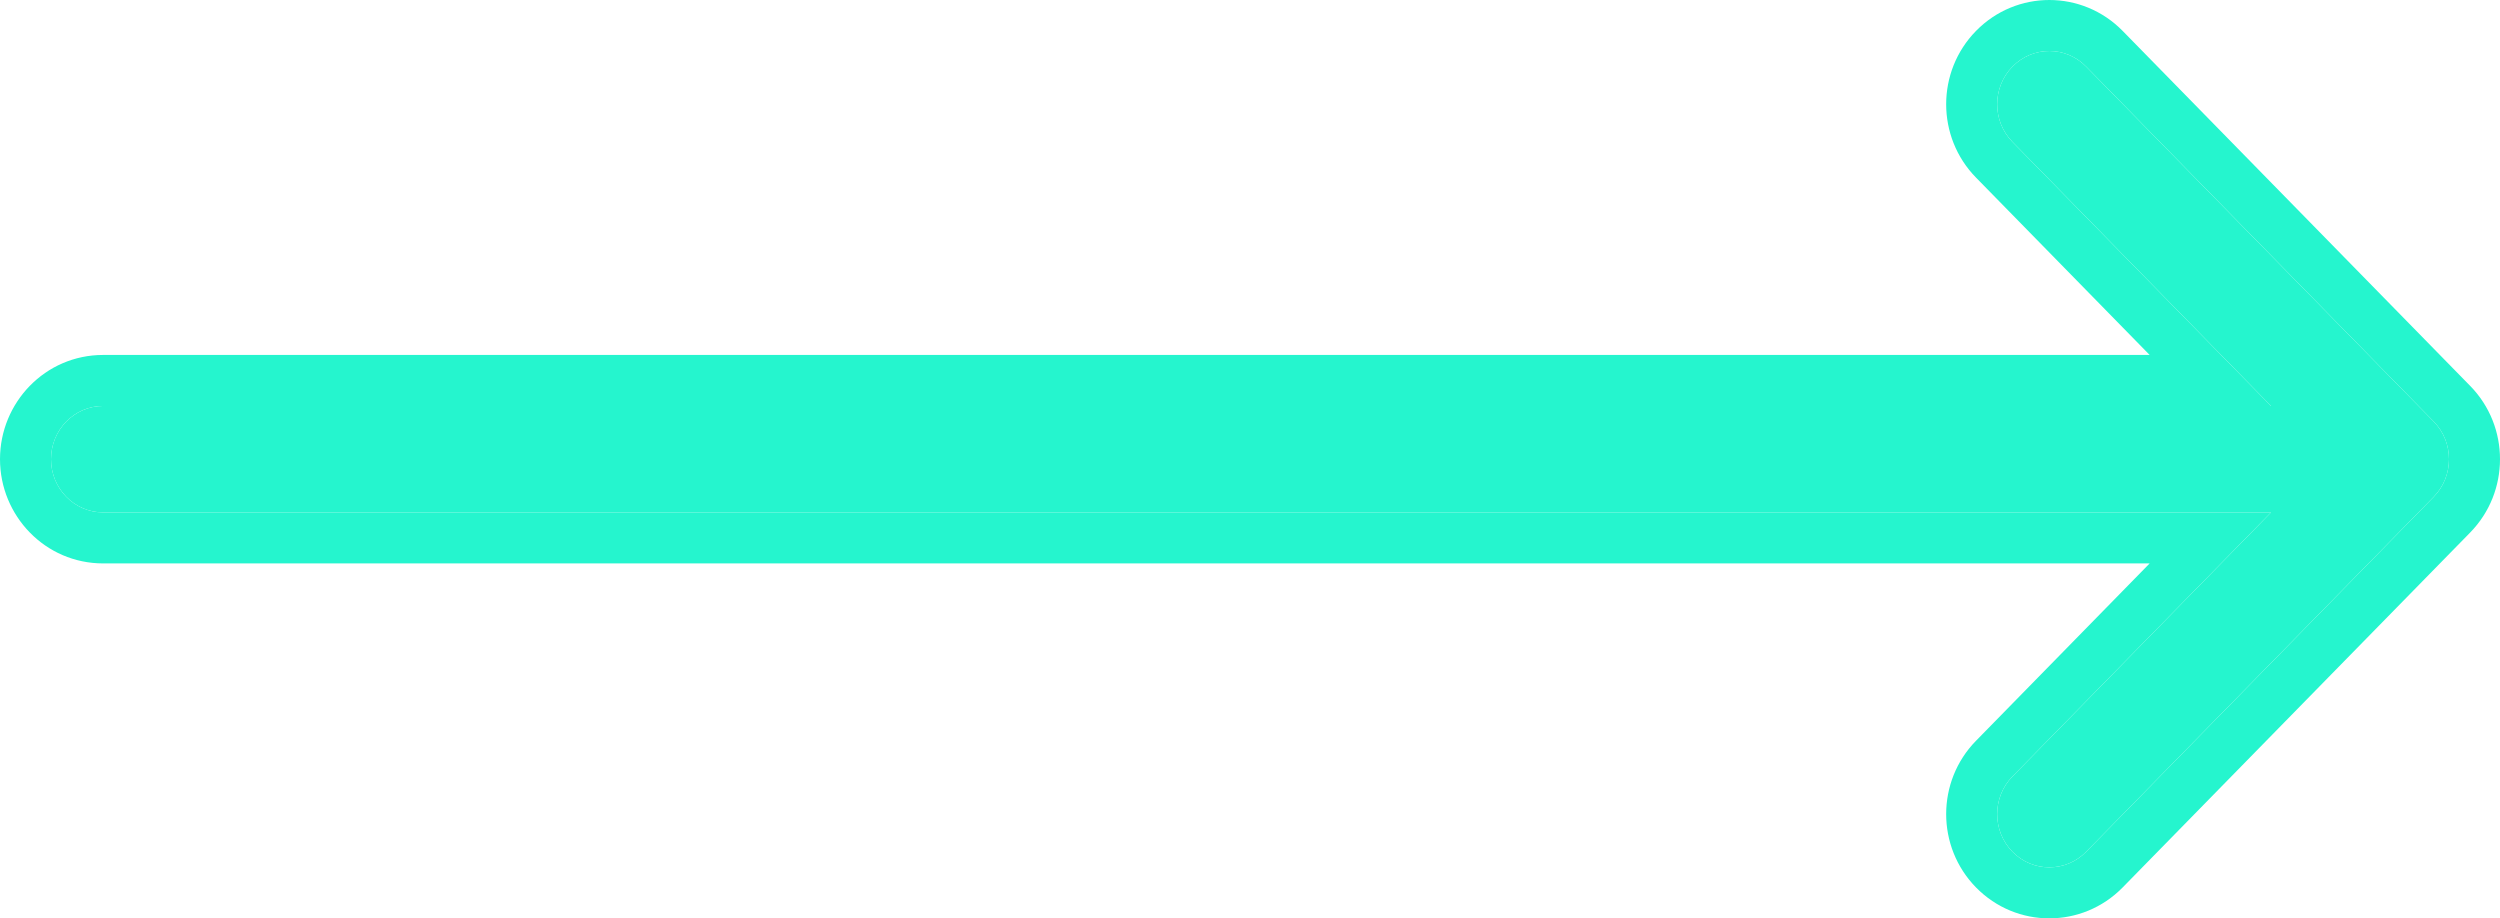
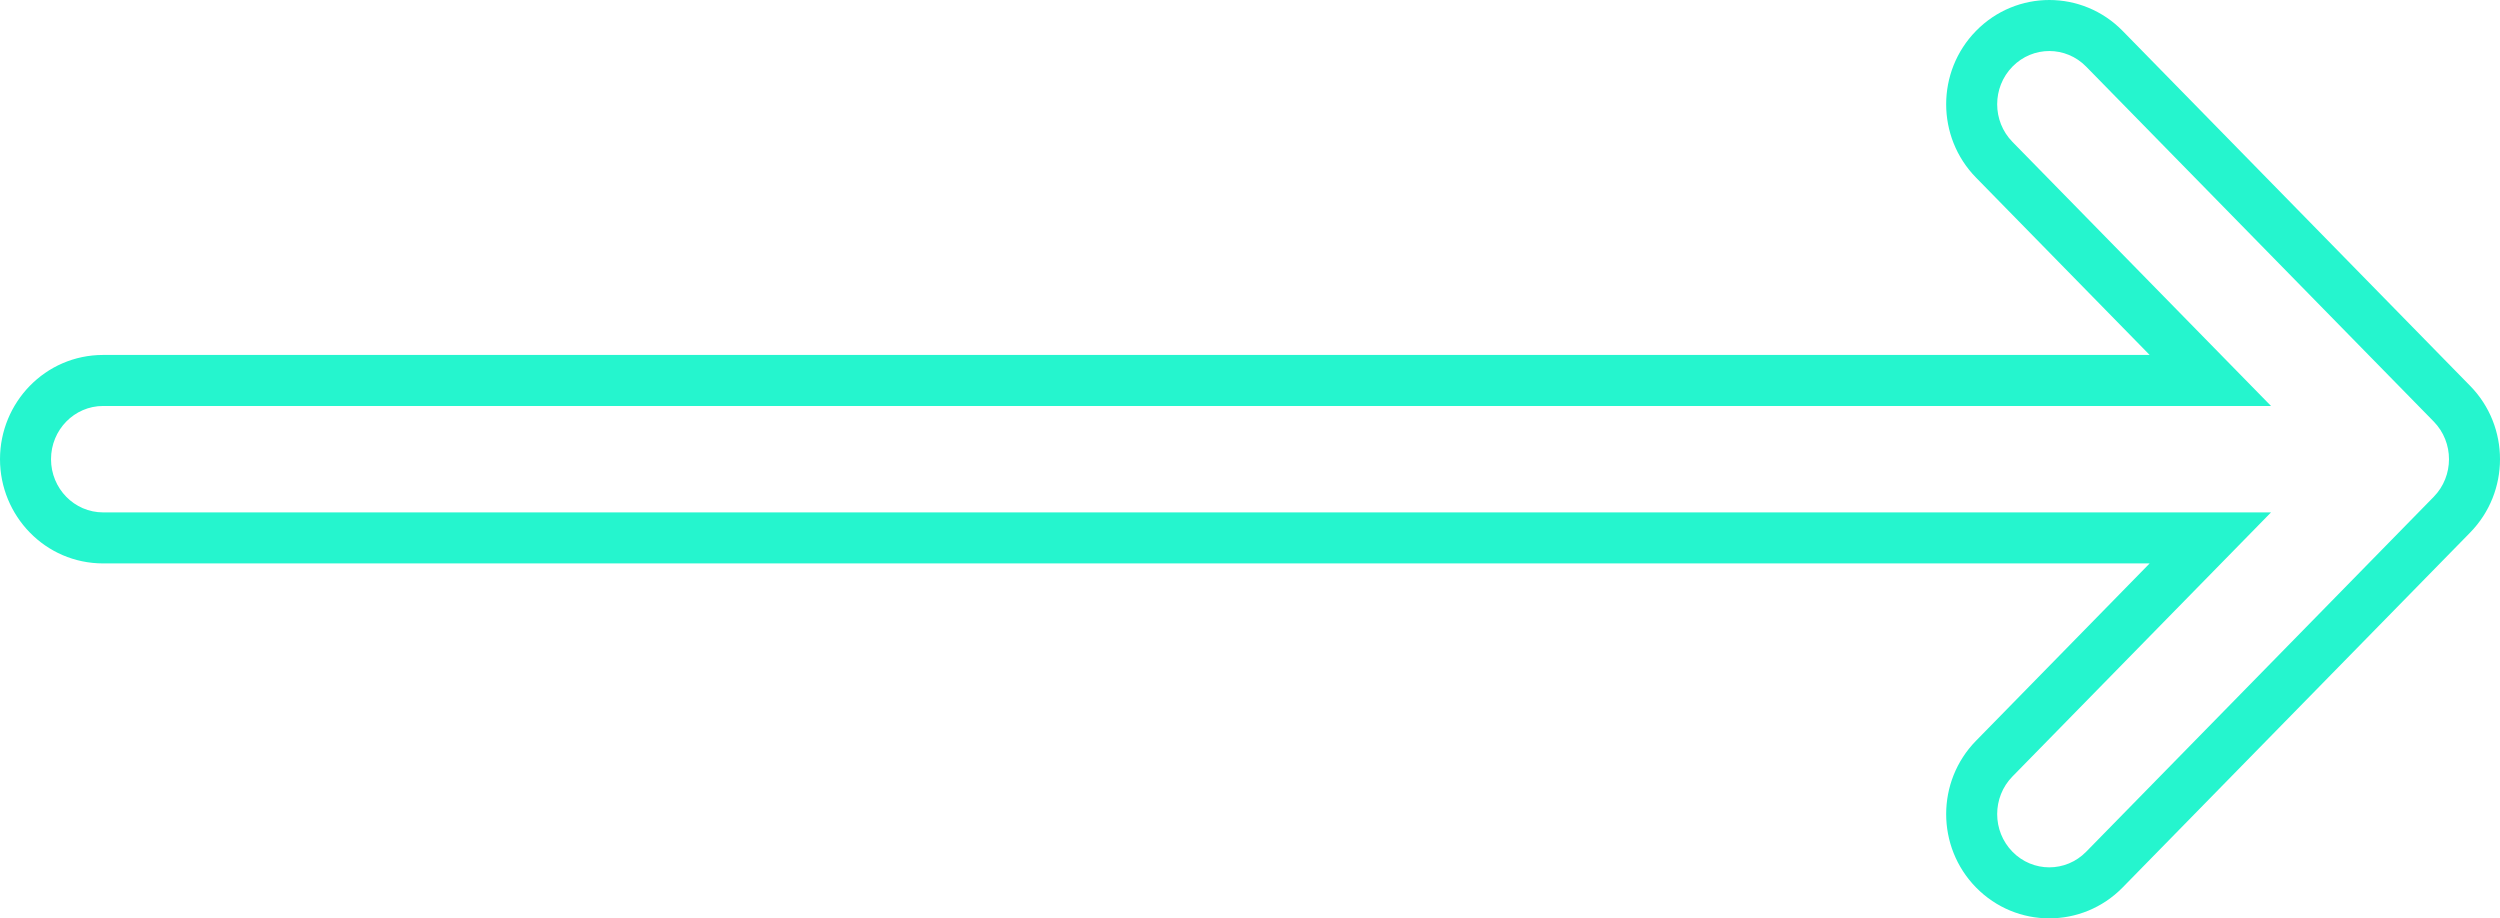
<svg xmlns="http://www.w3.org/2000/svg" width="49" height="18" viewBox="0 0 49 18" fill="none">
-   <path fill-rule="evenodd" clip-rule="evenodd" d="M39.444 1.306C39.843 0.898 40.49 0.898 40.889 1.306L47.701 8.262C48.1 8.67 48.1 9.33 47.701 9.738L40.889 16.694C40.49 17.102 39.843 17.102 39.444 16.694C39.045 16.287 39.045 15.626 39.444 15.219L44.512 10.043L2.022 10.043C1.457 10.043 1 9.576 1 9C1 8.424 1.457 7.957 2.022 7.957L44.512 7.957L39.444 2.781C39.045 2.374 39.045 1.713 39.444 1.306Z" fill="#25F5CE" />
  <path fill-rule="evenodd" clip-rule="evenodd" d="M39.444 1.306L38.73 0.606C39.521 -0.202 40.812 -0.202 41.604 0.606L48.415 7.563C49.195 8.359 49.195 9.641 48.415 10.438L41.604 17.394C40.812 18.202 39.521 18.202 38.73 17.394C37.95 16.598 37.95 15.315 38.73 14.519L42.133 11.043L2.022 11.043C0.885 11.043 1.78814e-07 10.109 0 9C-1.19209e-07 7.891 0.885 6.957 2.022 6.957L42.133 6.957L38.73 3.481L39.444 2.781L44.512 7.957L2.022 7.957C1.457 7.957 1 8.424 1 9C1 9.576 1.457 10.043 2.022 10.043L44.512 10.043L39.444 15.219C39.045 15.626 39.045 16.287 39.444 16.694C39.843 17.102 40.49 17.102 40.889 16.694L47.701 9.738C48.1 9.33 48.1 8.67 47.701 8.262L40.889 1.306C40.49 0.898 39.843 0.898 39.444 1.306ZM39.444 1.306C39.045 1.713 39.045 2.374 39.444 2.781L38.73 3.481C37.95 2.685 37.95 1.402 38.73 0.606L39.444 1.306Z" fill="#25F5CE" />
</svg>